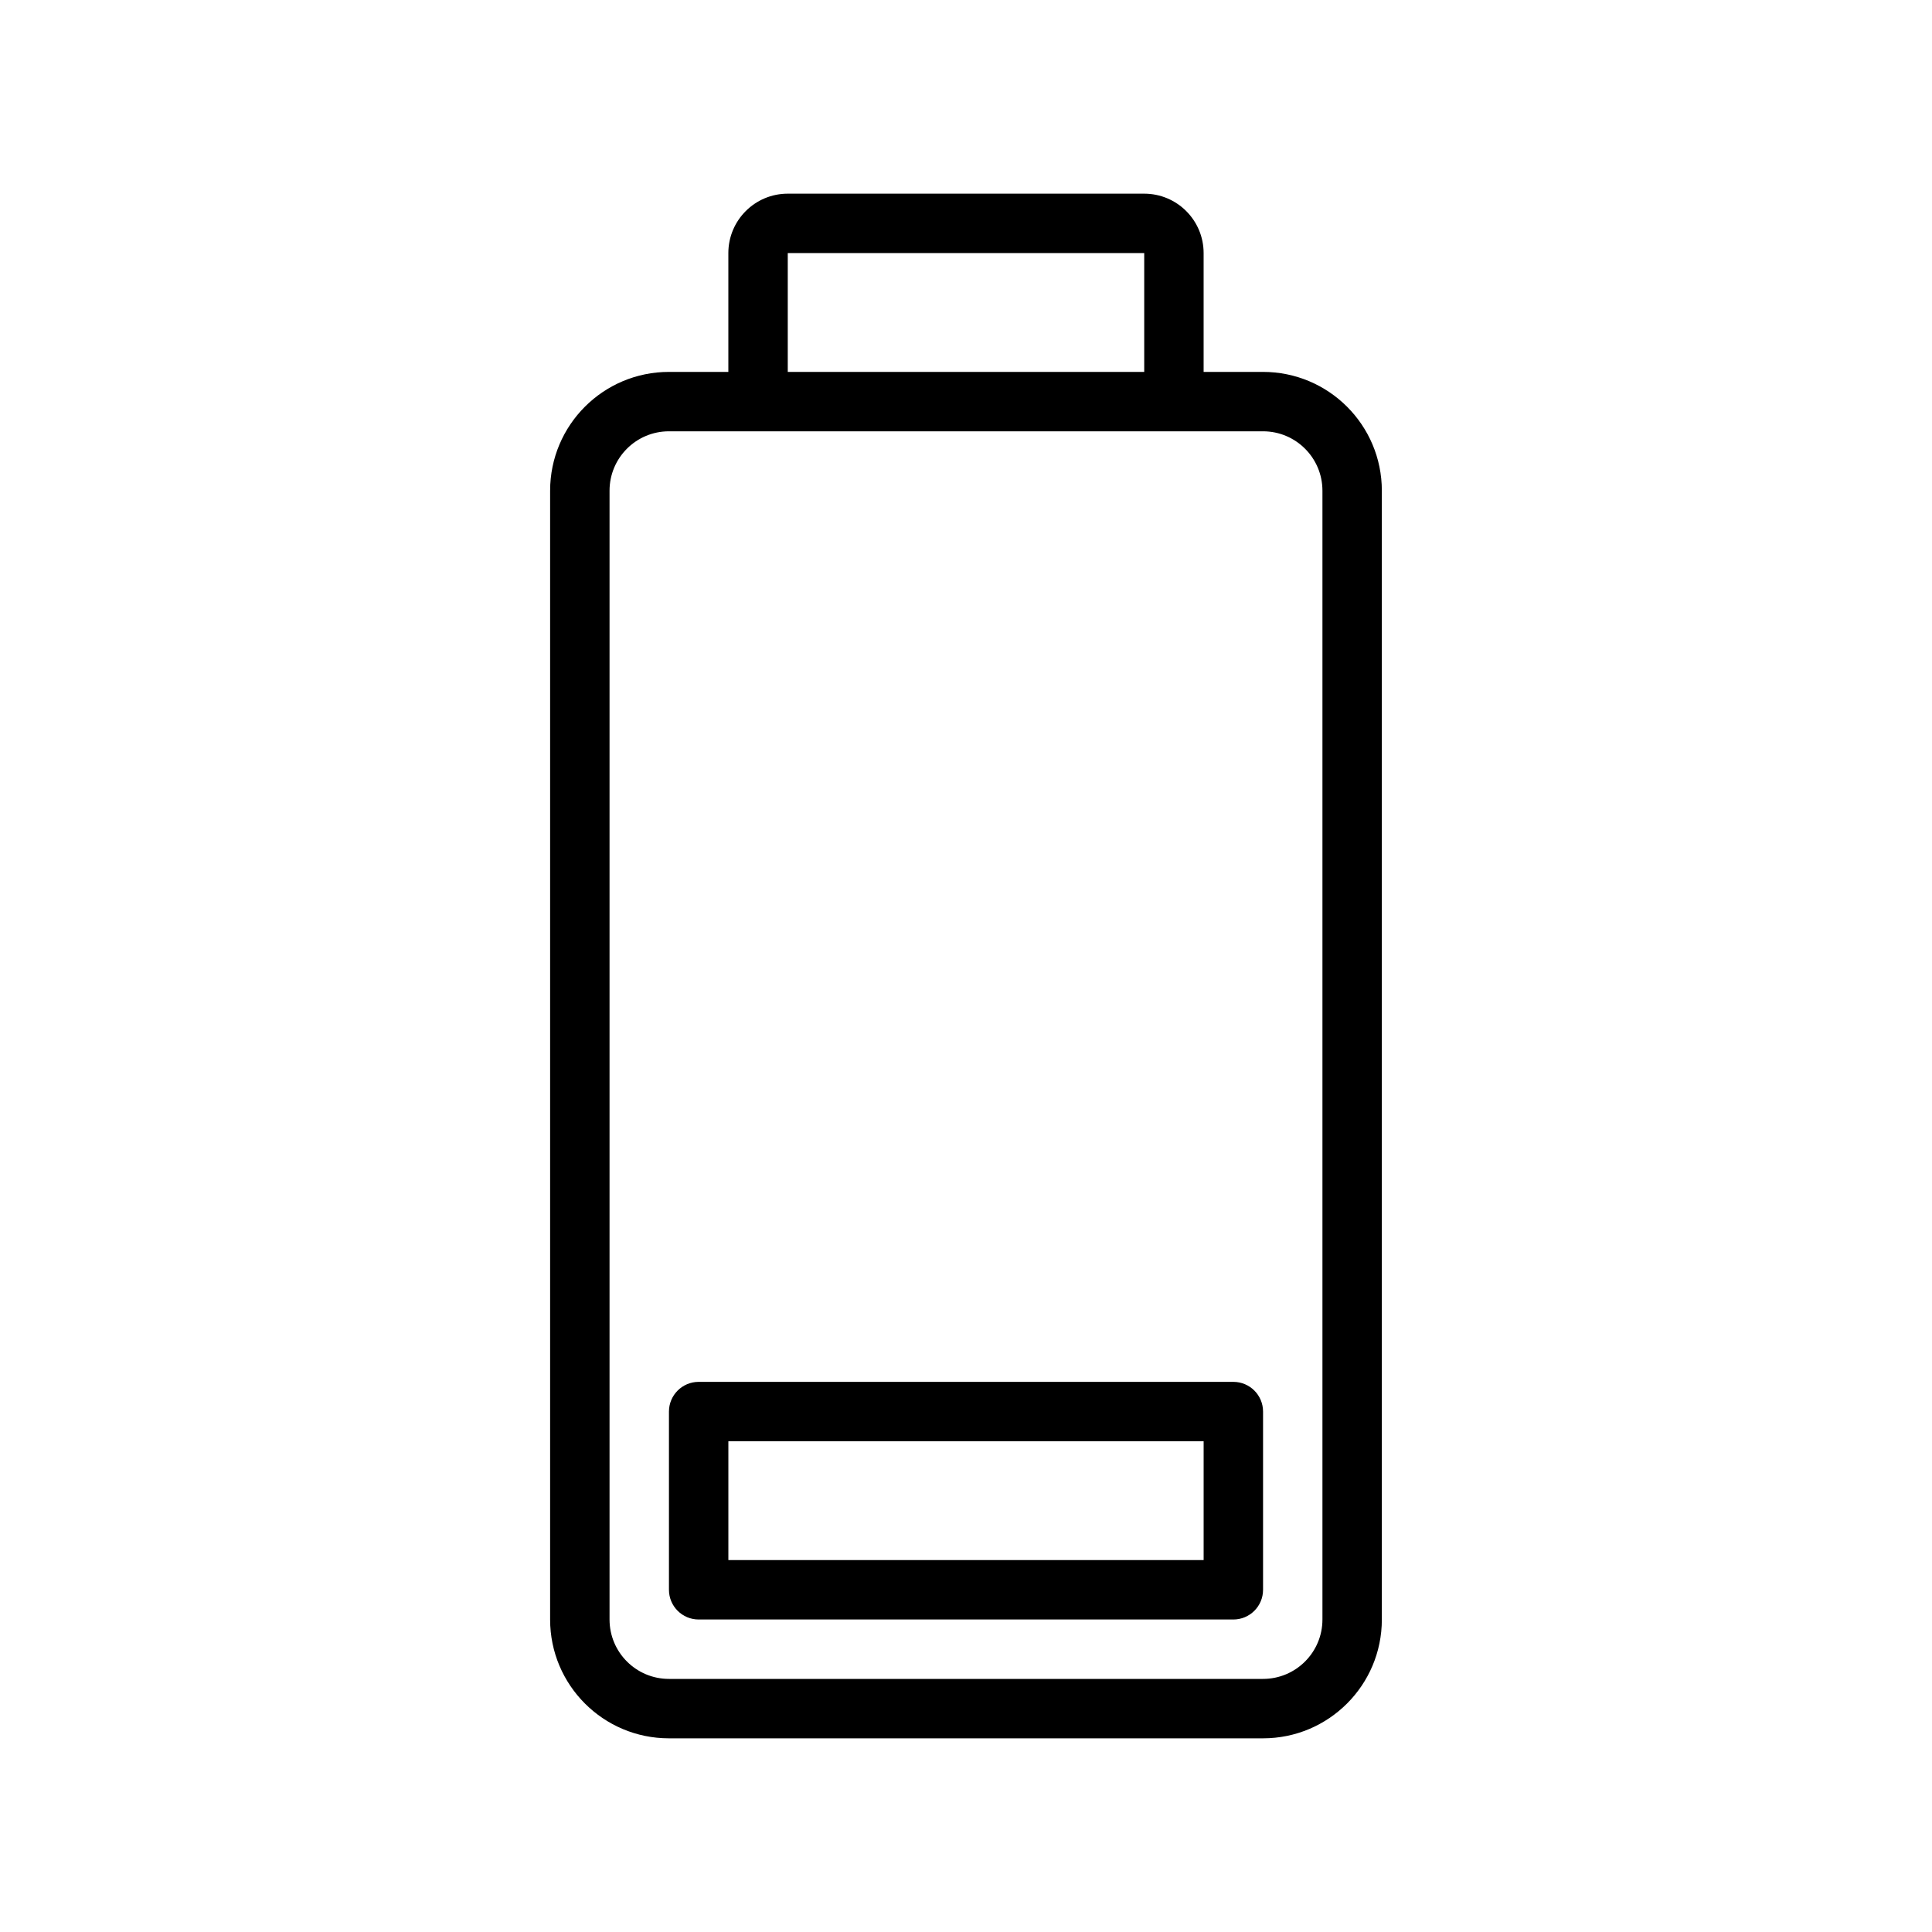
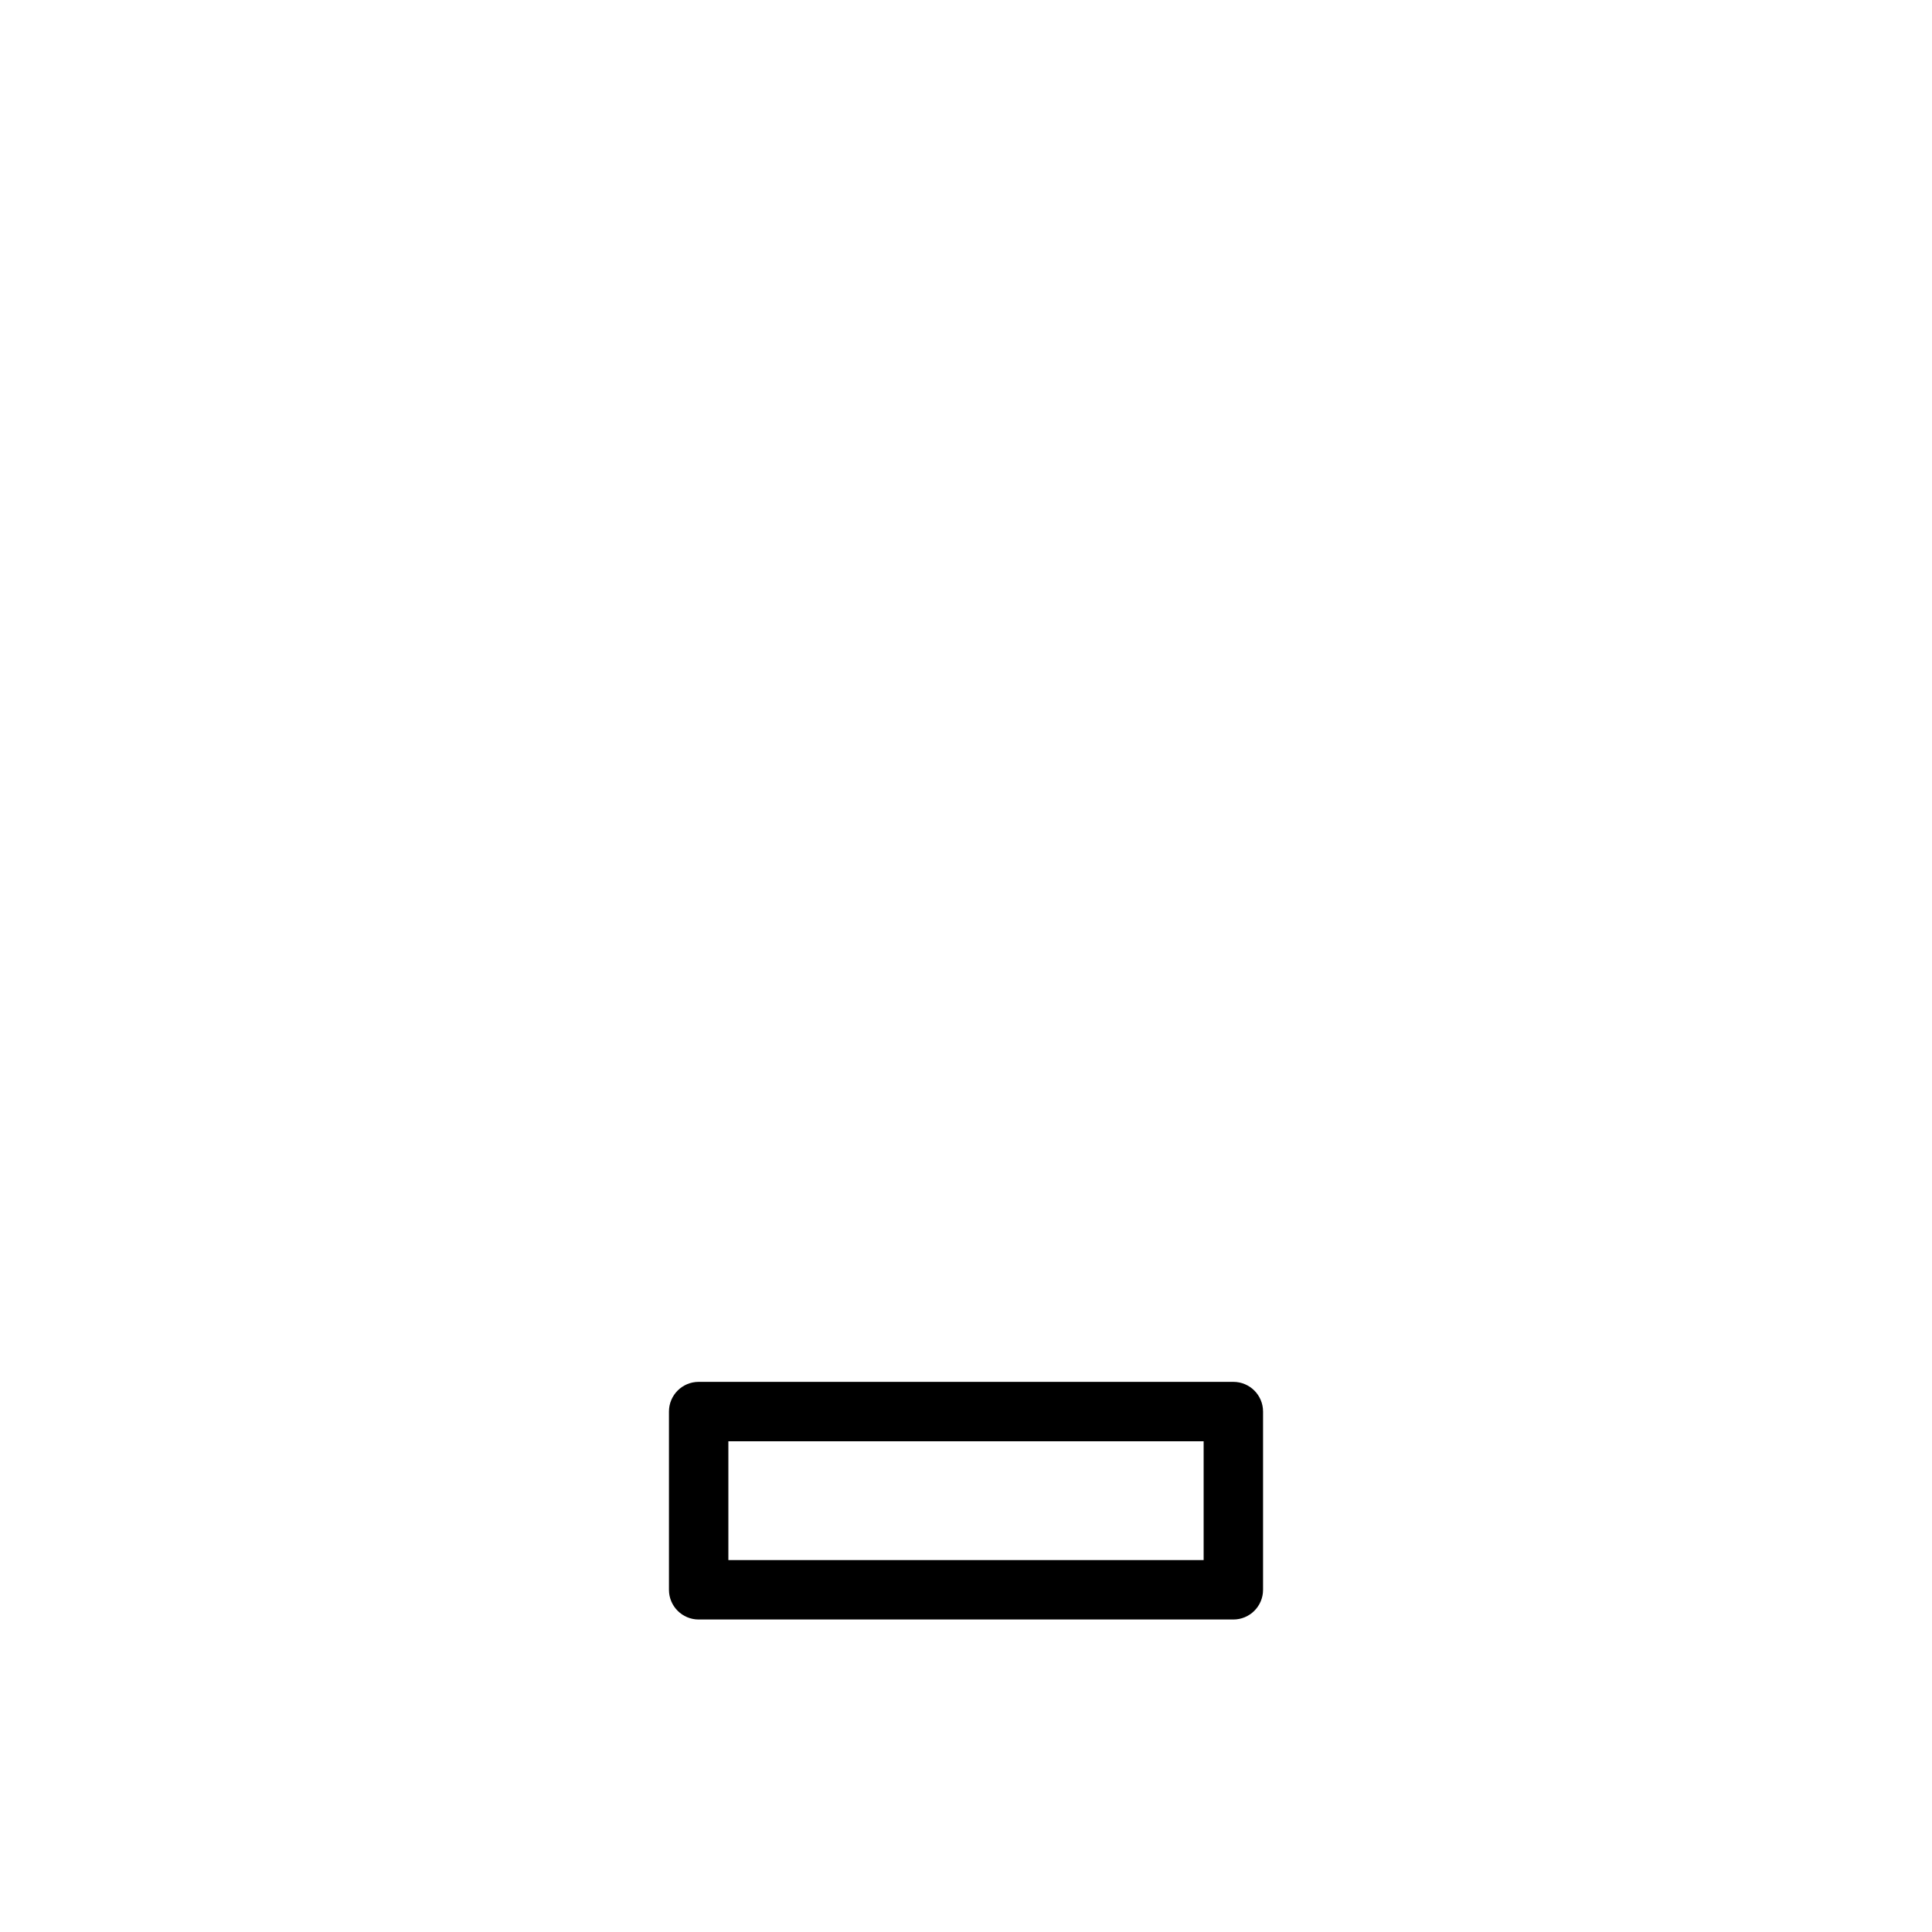
<svg xmlns="http://www.w3.org/2000/svg" fill="#000000" width="800px" height="800px" version="1.1" viewBox="144 144 512 512">
  <g fill-rule="evenodd">
    <path d="m321.28 518.08c0-4.348 3.527-7.871 7.871-7.871h141.7c4.348 0 7.871 3.523 7.871 7.871v47.234c0 4.344-3.523 7.871-7.871 7.871h-141.7c-4.344 0-7.871-3.527-7.871-7.871zm15.746 39.359v-31.488h125.95v31.488z" />
-     <path d="m337.02 211.07v31.488h-15.746c-17.391 0-31.488 14.098-31.488 31.488v299.14c0 17.391 14.098 31.488 31.488 31.488h157.44c17.391 0 31.488-14.098 31.488-31.488v-299.14c0-17.391-14.098-31.488-31.488-31.488h-15.742v-31.488c0-8.695-7.051-15.746-15.746-15.746h-94.465c-8.695 0-15.742 7.051-15.742 15.746zm110.21 0h-94.465v31.488h94.465zm31.488 47.23c8.695 0 15.742 7.051 15.742 15.746v299.14c0 8.695-7.047 15.742-15.742 15.742h-157.44c-8.695 0-15.742-7.047-15.742-15.742v-299.14c0-8.695 7.047-15.746 15.742-15.746z" />
  </g>
</svg>